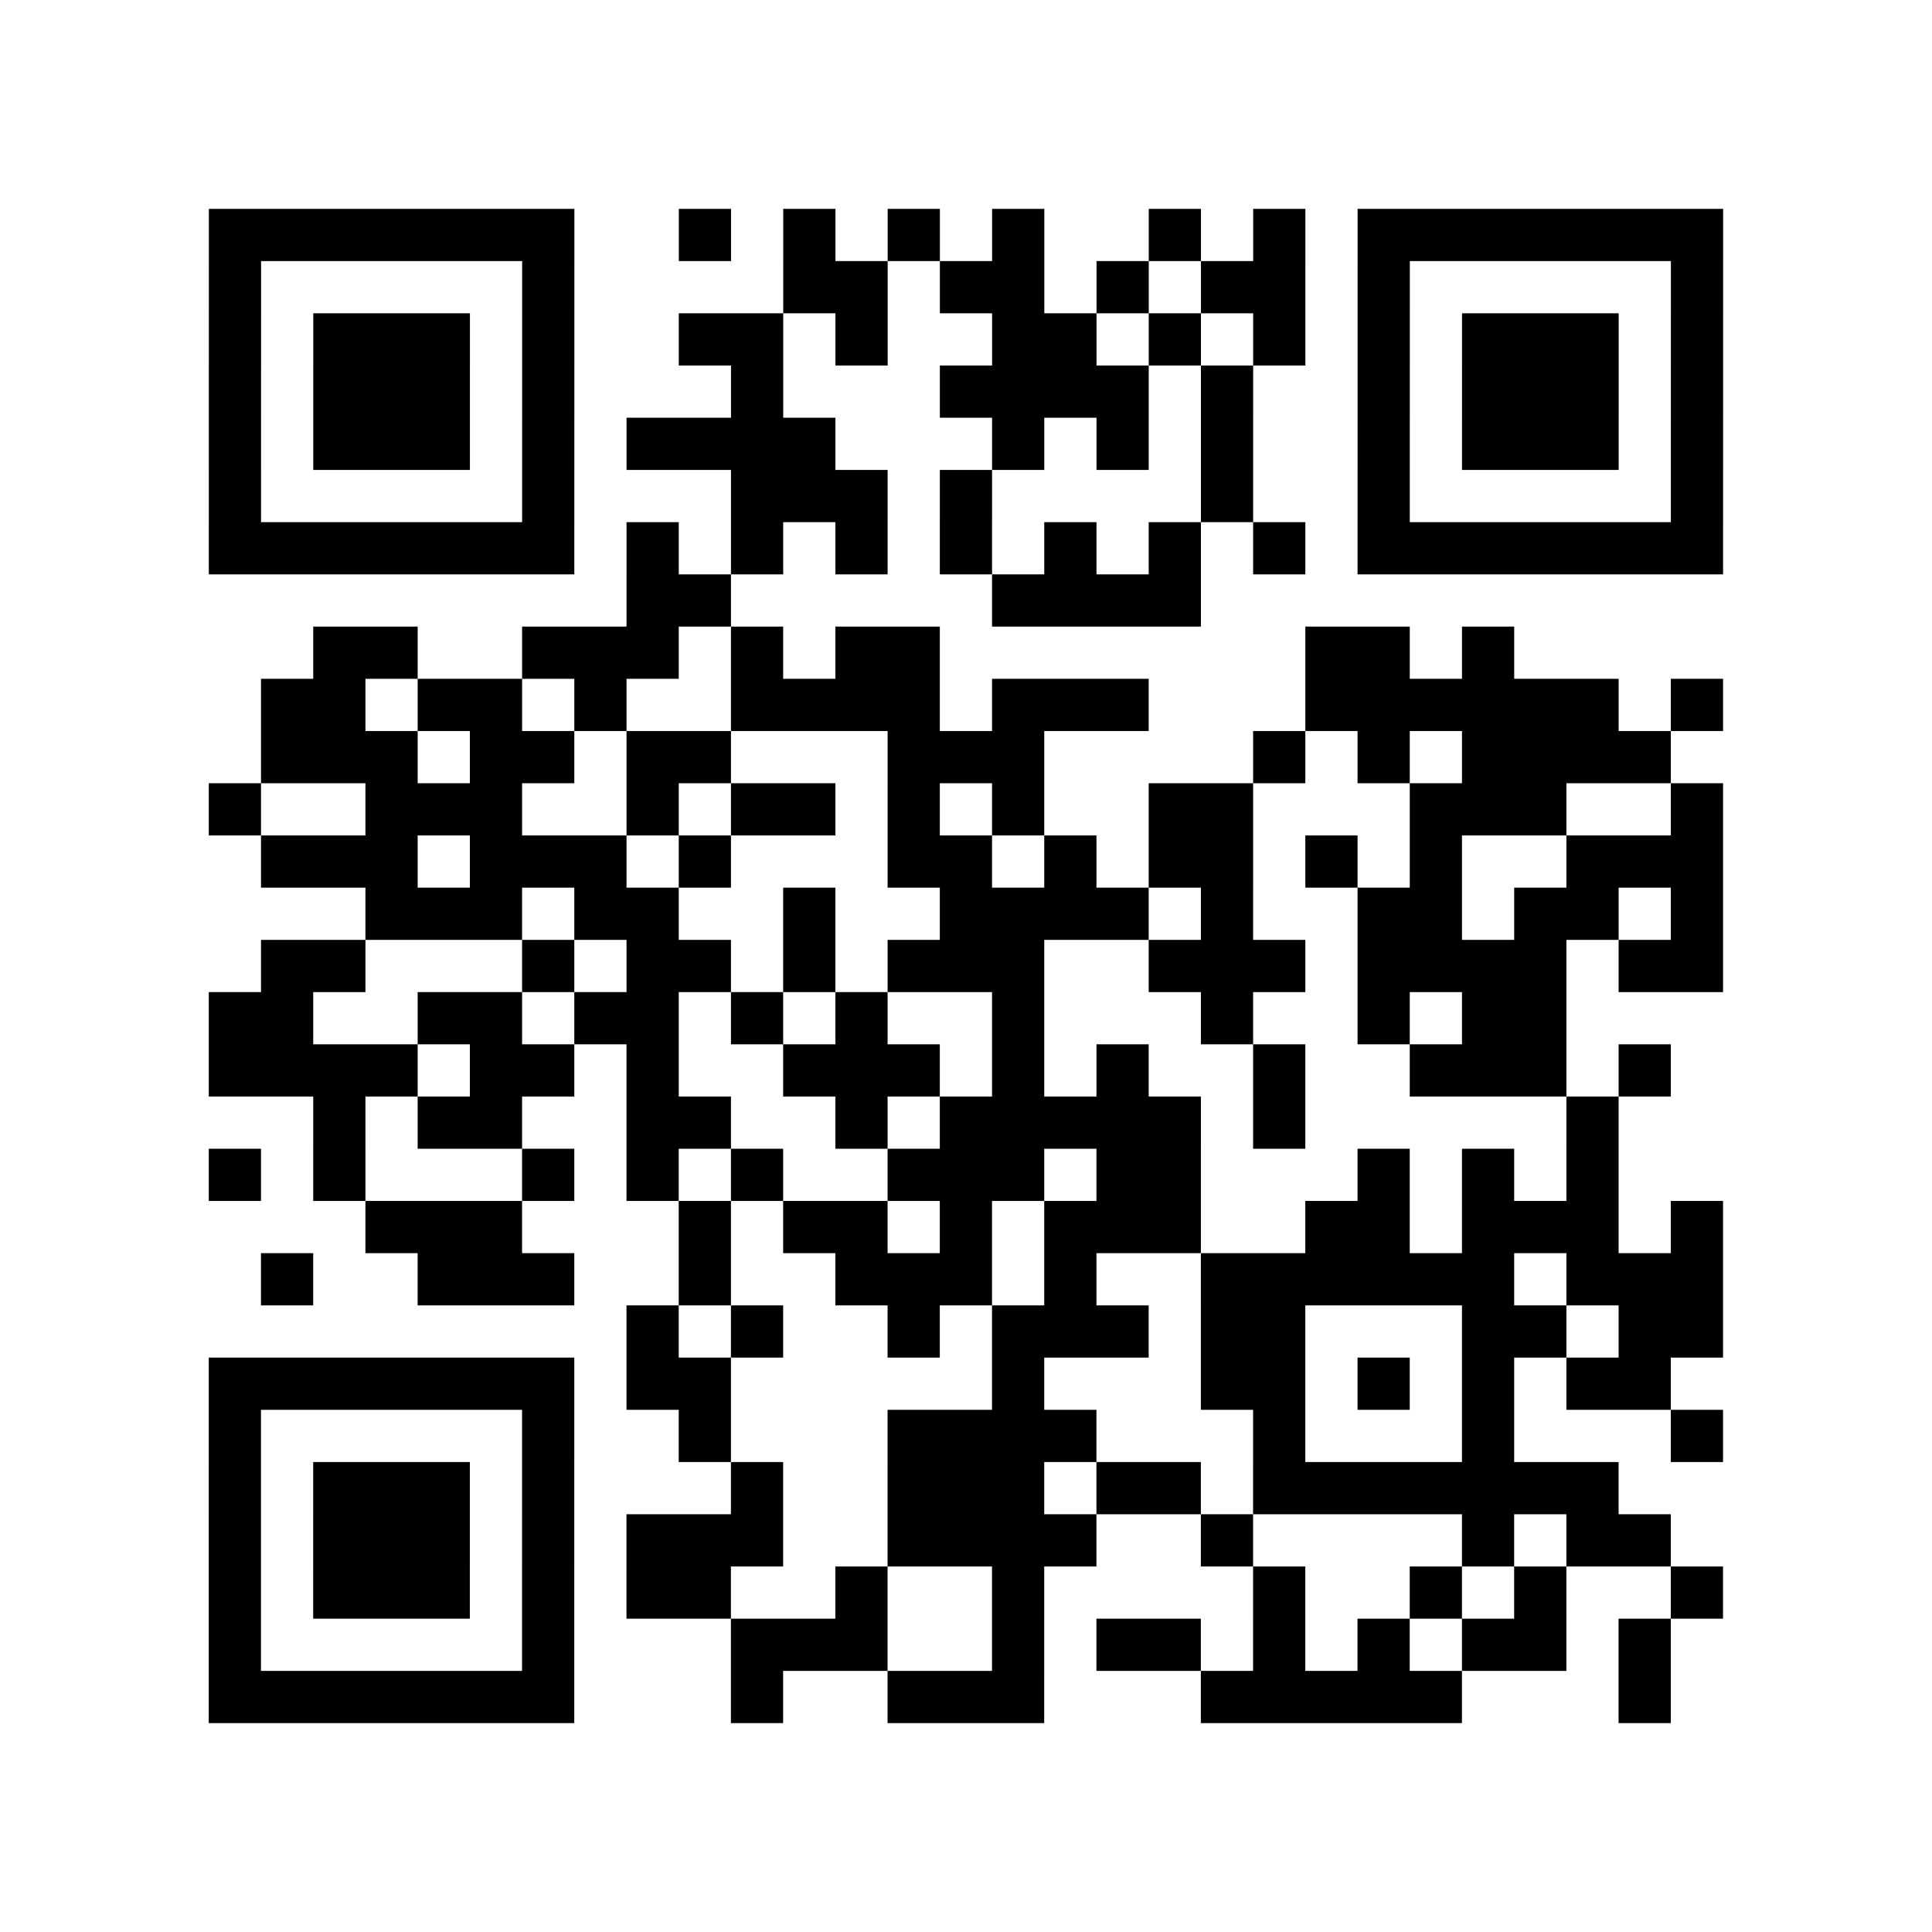
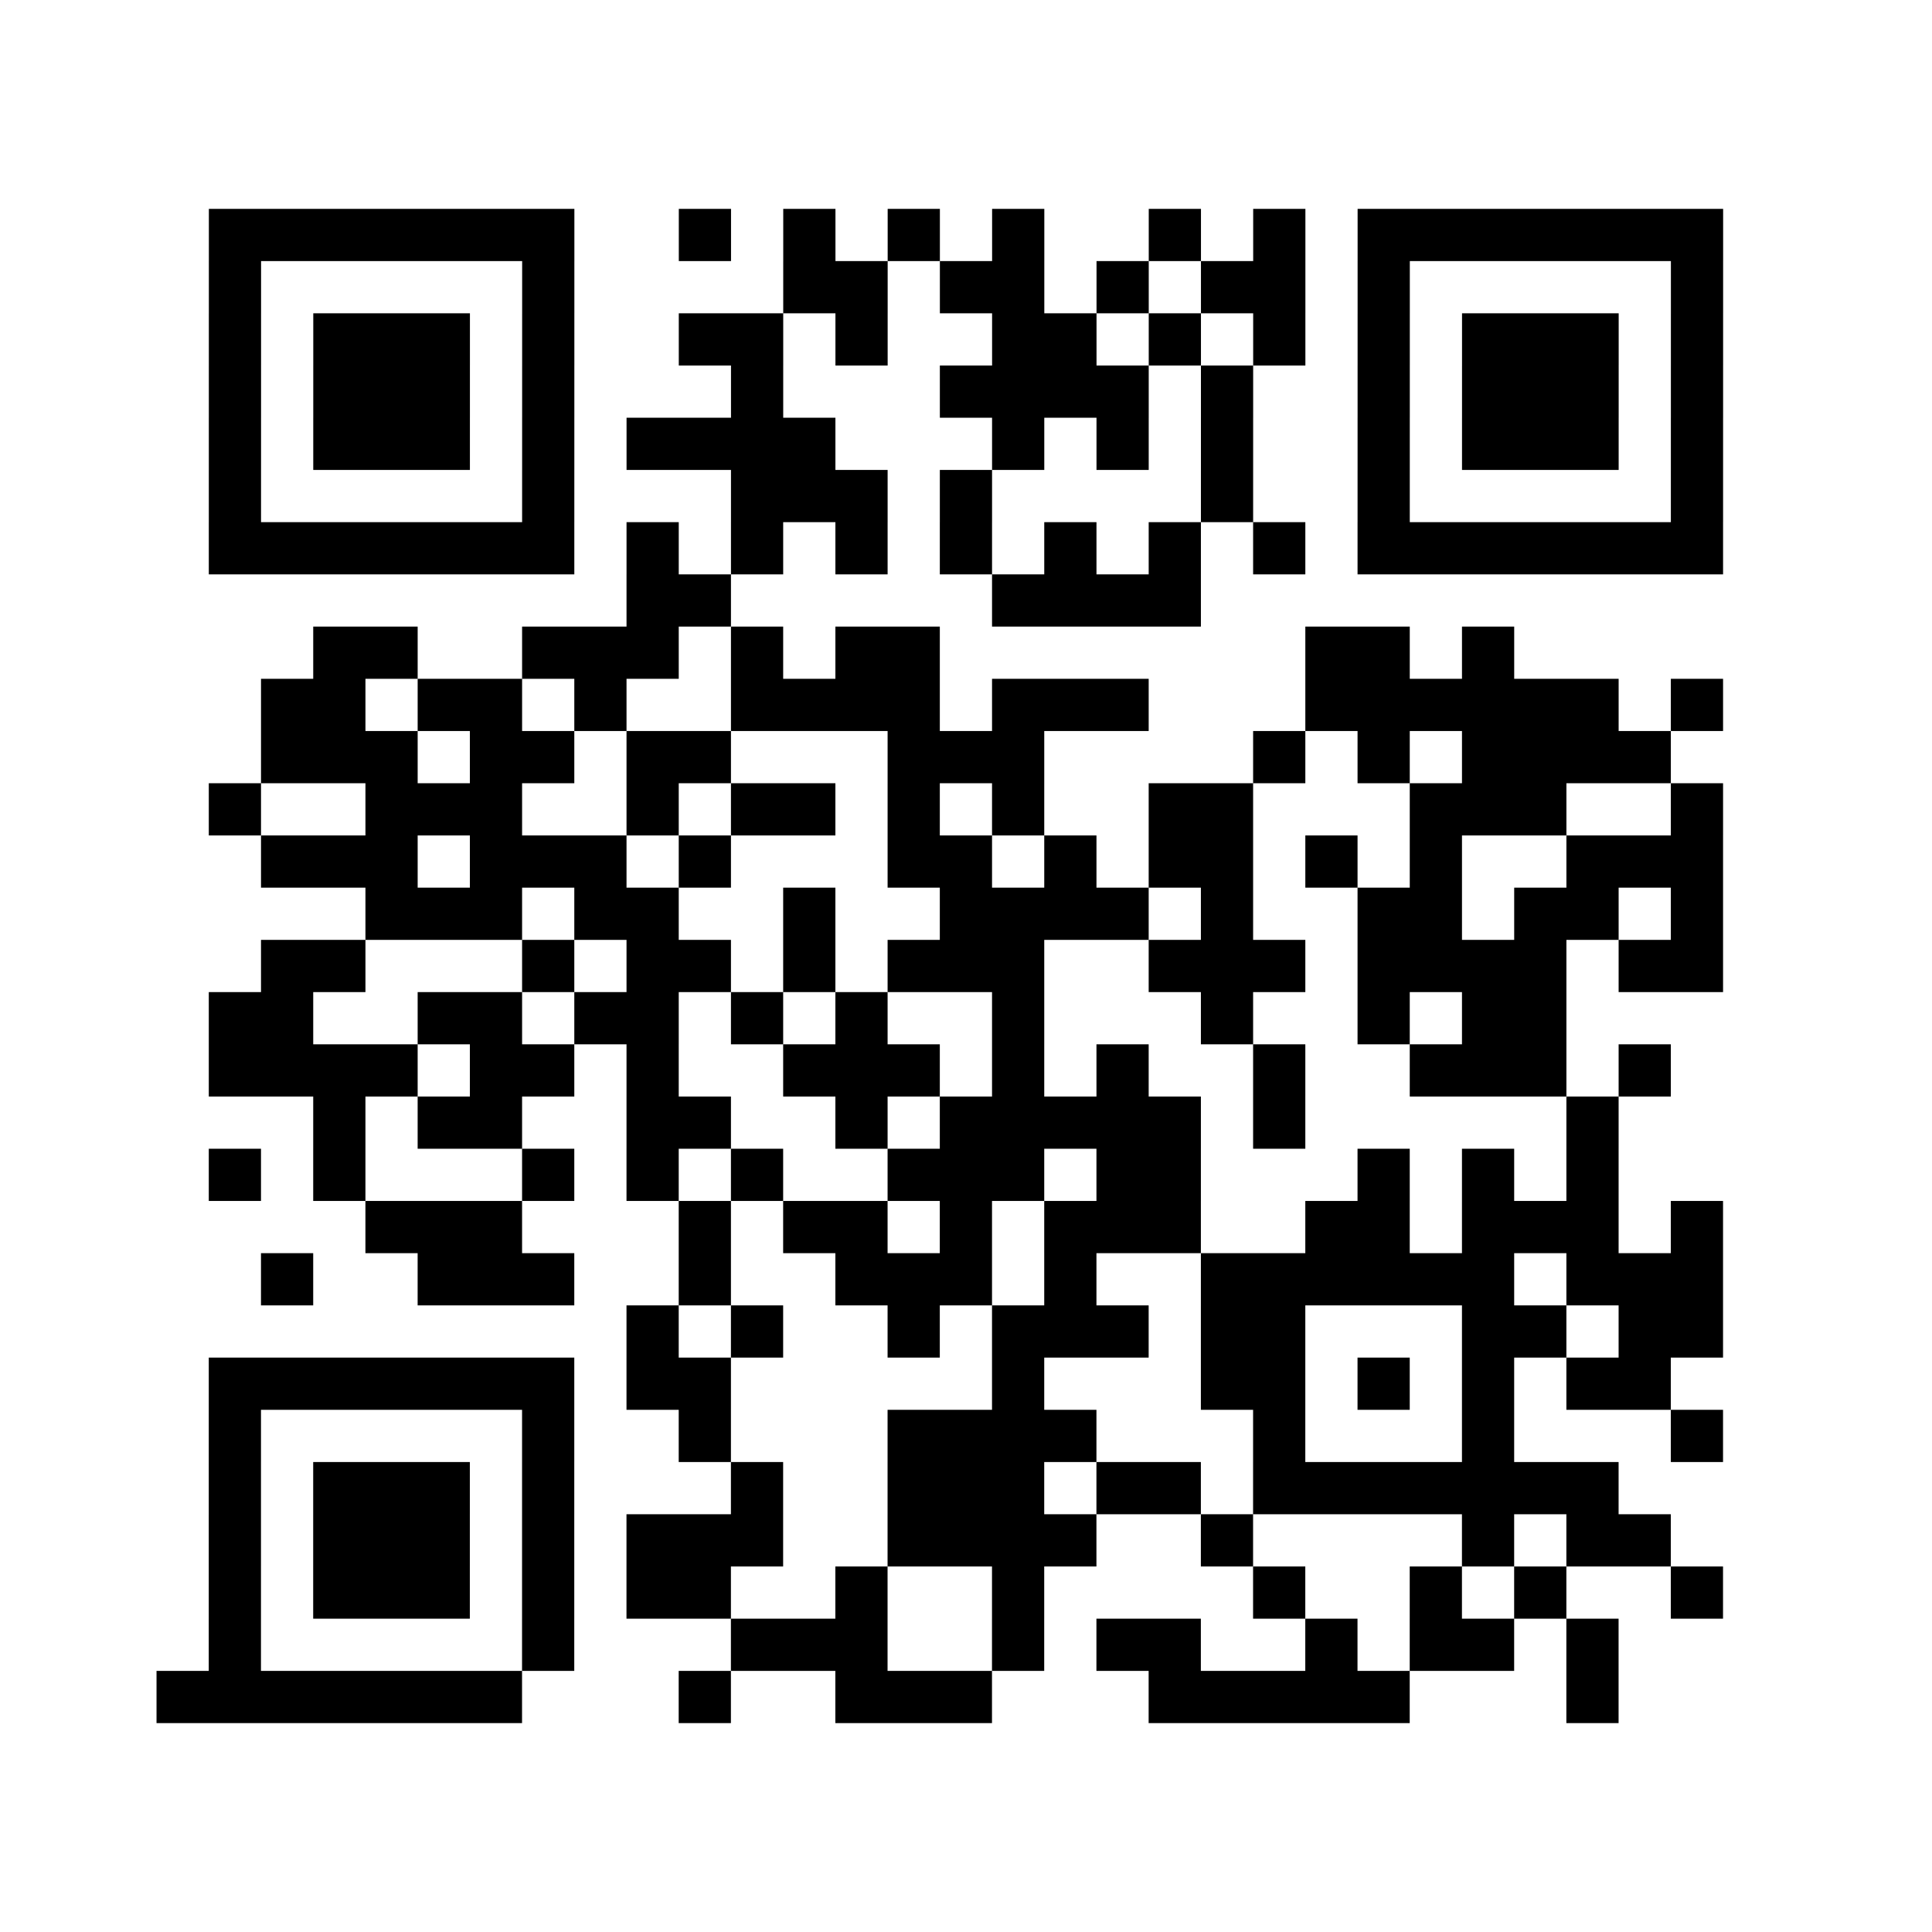
<svg xmlns="http://www.w3.org/2000/svg" height="37" width="37" class="pyqrcode">
-   <path stroke="#000" class="pyqrline" d="M4 4.5h7m2 0h1m1 0h1m1 0h1m1 0h1m2 0h1m1 0h1m1 0h7m-29 1h1m5 0h1m4 0h2m1 0h2m1 0h1m1 0h2m1 0h1m5 0h1m-29 1h1m1 0h3m1 0h1m2 0h2m1 0h1m2 0h2m1 0h1m1 0h1m1 0h1m1 0h3m1 0h1m-29 1h1m1 0h3m1 0h1m3 0h1m3 0h4m1 0h1m2 0h1m1 0h3m1 0h1m-29 1h1m1 0h3m1 0h1m1 0h4m3 0h1m1 0h1m1 0h1m2 0h1m1 0h3m1 0h1m-29 1h1m5 0h1m3 0h3m1 0h1m4 0h1m2 0h1m5 0h1m-29 1h7m1 0h1m1 0h1m1 0h1m1 0h1m1 0h1m1 0h1m1 0h1m1 0h7m-21 1h2m5 0h4m-17 1h2m2 0h3m1 0h1m1 0h2m7 0h2m1 0h1m-24 1h2m1 0h2m1 0h1m2 0h4m1 0h3m3 0h6m1 0h1m-28 1h3m1 0h2m1 0h2m3 0h3m4 0h1m1 0h1m1 0h4m-28 1h1m2 0h3m2 0h1m1 0h2m1 0h1m1 0h1m2 0h2m3 0h3m2 0h1m-28 1h3m1 0h3m1 0h1m3 0h2m1 0h1m1 0h2m1 0h1m1 0h1m2 0h3m-26 1h3m1 0h2m2 0h1m2 0h4m1 0h1m2 0h2m1 0h2m1 0h1m-28 1h2m3 0h1m1 0h2m1 0h1m1 0h3m2 0h3m1 0h4m1 0h2m-29 1h2m2 0h2m1 0h2m1 0h1m1 0h1m2 0h1m3 0h1m2 0h1m1 0h2m-26 1h4m1 0h2m1 0h1m2 0h3m1 0h1m1 0h1m2 0h1m2 0h3m1 0h1m-26 1h1m1 0h2m2 0h2m2 0h1m1 0h5m1 0h1m5 0h1m-27 1h1m1 0h1m3 0h1m1 0h1m1 0h1m2 0h3m1 0h2m3 0h1m1 0h1m1 0h1m-24 1h3m3 0h1m1 0h2m1 0h1m1 0h3m2 0h2m1 0h3m1 0h1m-28 1h1m2 0h3m2 0h1m2 0h3m1 0h1m2 0h6m1 0h3m-21 1h1m1 0h1m2 0h1m1 0h3m1 0h2m3 0h2m1 0h2m-29 1h7m1 0h2m5 0h1m3 0h2m1 0h1m1 0h1m1 0h2m-28 1h1m5 0h1m2 0h1m3 0h4m3 0h1m3 0h1m3 0h1m-29 1h1m1 0h3m1 0h1m3 0h1m2 0h3m1 0h2m1 0h7m-27 1h1m1 0h3m1 0h1m1 0h3m2 0h4m2 0h1m4 0h1m1 0h2m-28 1h1m1 0h3m1 0h1m1 0h2m2 0h1m2 0h1m4 0h1m2 0h1m1 0h1m2 0h1m-29 1h1m5 0h1m3 0h3m2 0h1m1 0h2m1 0h1m1 0h1m1 0h2m1 0h1m-28 1h7m3 0h1m2 0h3m3 0h5m3 0h1" />
+   <path stroke="#000" class="pyqrline" d="M4 4.5h7m2 0h1m1 0h1m1 0h1m1 0h1m2 0h1m1 0h1m1 0h7m-29 1h1m5 0h1m4 0h2m1 0h2m1 0h1m1 0h2m1 0h1m5 0h1m-29 1h1m1 0h3m1 0h1m2 0h2m1 0h1m2 0h2m1 0h1m1 0h1m1 0h1m1 0h3m1 0h1m-29 1h1m1 0h3m1 0h1m3 0h1m3 0h4m1 0h1m2 0h1m1 0h3m1 0h1m-29 1h1m1 0h3m1 0h1m1 0h4m3 0h1m1 0h1m1 0h1m2 0h1m1 0h3m1 0h1m-29 1h1m5 0h1m3 0h3m1 0h1m4 0h1m2 0h1m5 0h1m-29 1h7m1 0h1m1 0h1m1 0h1m1 0h1m1 0h1m1 0h1m1 0h1m1 0h7m-21 1h2m5 0h4m-17 1h2m2 0h3m1 0h1m1 0h2m7 0h2m1 0h1m-24 1h2m1 0h2m1 0h1m2 0h4m1 0h3m3 0h6m1 0h1m-28 1h3m1 0h2m1 0h2m3 0h3m4 0h1m1 0h1m1 0h4m-28 1h1m2 0h3m2 0h1m1 0h2m1 0h1m1 0h1m2 0h2m3 0h3m2 0h1m-28 1h3m1 0h3m1 0h1m3 0h2m1 0h1m1 0h2m1 0h1m1 0h1m2 0h3m-26 1h3m1 0h2m2 0h1m2 0h4m1 0h1m2 0h2m1 0h2m1 0h1m-28 1h2m3 0h1m1 0h2m1 0h1m1 0h3m2 0h3m1 0h4m1 0h2m-29 1h2m2 0h2m1 0h2m1 0h1m1 0h1m2 0h1m3 0h1m2 0h1m1 0h2m-26 1h4m1 0h2m1 0h1m2 0h3m1 0h1m1 0h1m2 0h1m2 0h3m1 0h1m-26 1h1m1 0h2m2 0h2m2 0h1m1 0h5m1 0h1m5 0h1m-27 1h1m1 0h1m3 0h1m1 0h1m1 0h1m2 0h3m1 0h2m3 0h1m1 0h1m1 0h1m-24 1h3m3 0h1m1 0h2m1 0h1m1 0h3m2 0h2m1 0h3m1 0h1m-28 1h1m2 0h3m2 0h1m2 0h3m1 0h1m2 0h6m1 0h3m-21 1h1m1 0h1m2 0h1m1 0h3m1 0h2m3 0h2m1 0h2m-29 1h7m1 0h2m5 0h1m3 0h2m1 0h1m1 0h1m1 0h2m-28 1h1m5 0h1m2 0h1m3 0h4m3 0h1m3 0h1m3 0h1m-29 1h1m1 0h3m1 0h1m3 0h1m2 0h3m1 0h2m1 0h7m-27 1h1m1 0h3m1 0h1m1 0h3m2 0h4m2 0h1m4 0h1m1 0h2m-28 1h1m1 0h3m1 0h1m1 0h2m2 0h1m2 0h1m4 0h1m2 0h1m1 0h1m2 0h1m-29 1h1m5 0h1m3 0h3m2 0h1m1 0h2m1 0m1 0h1m1 0h2m1 0h1m-28 1h7m3 0h1m2 0h3m3 0h5m3 0h1" />
</svg>